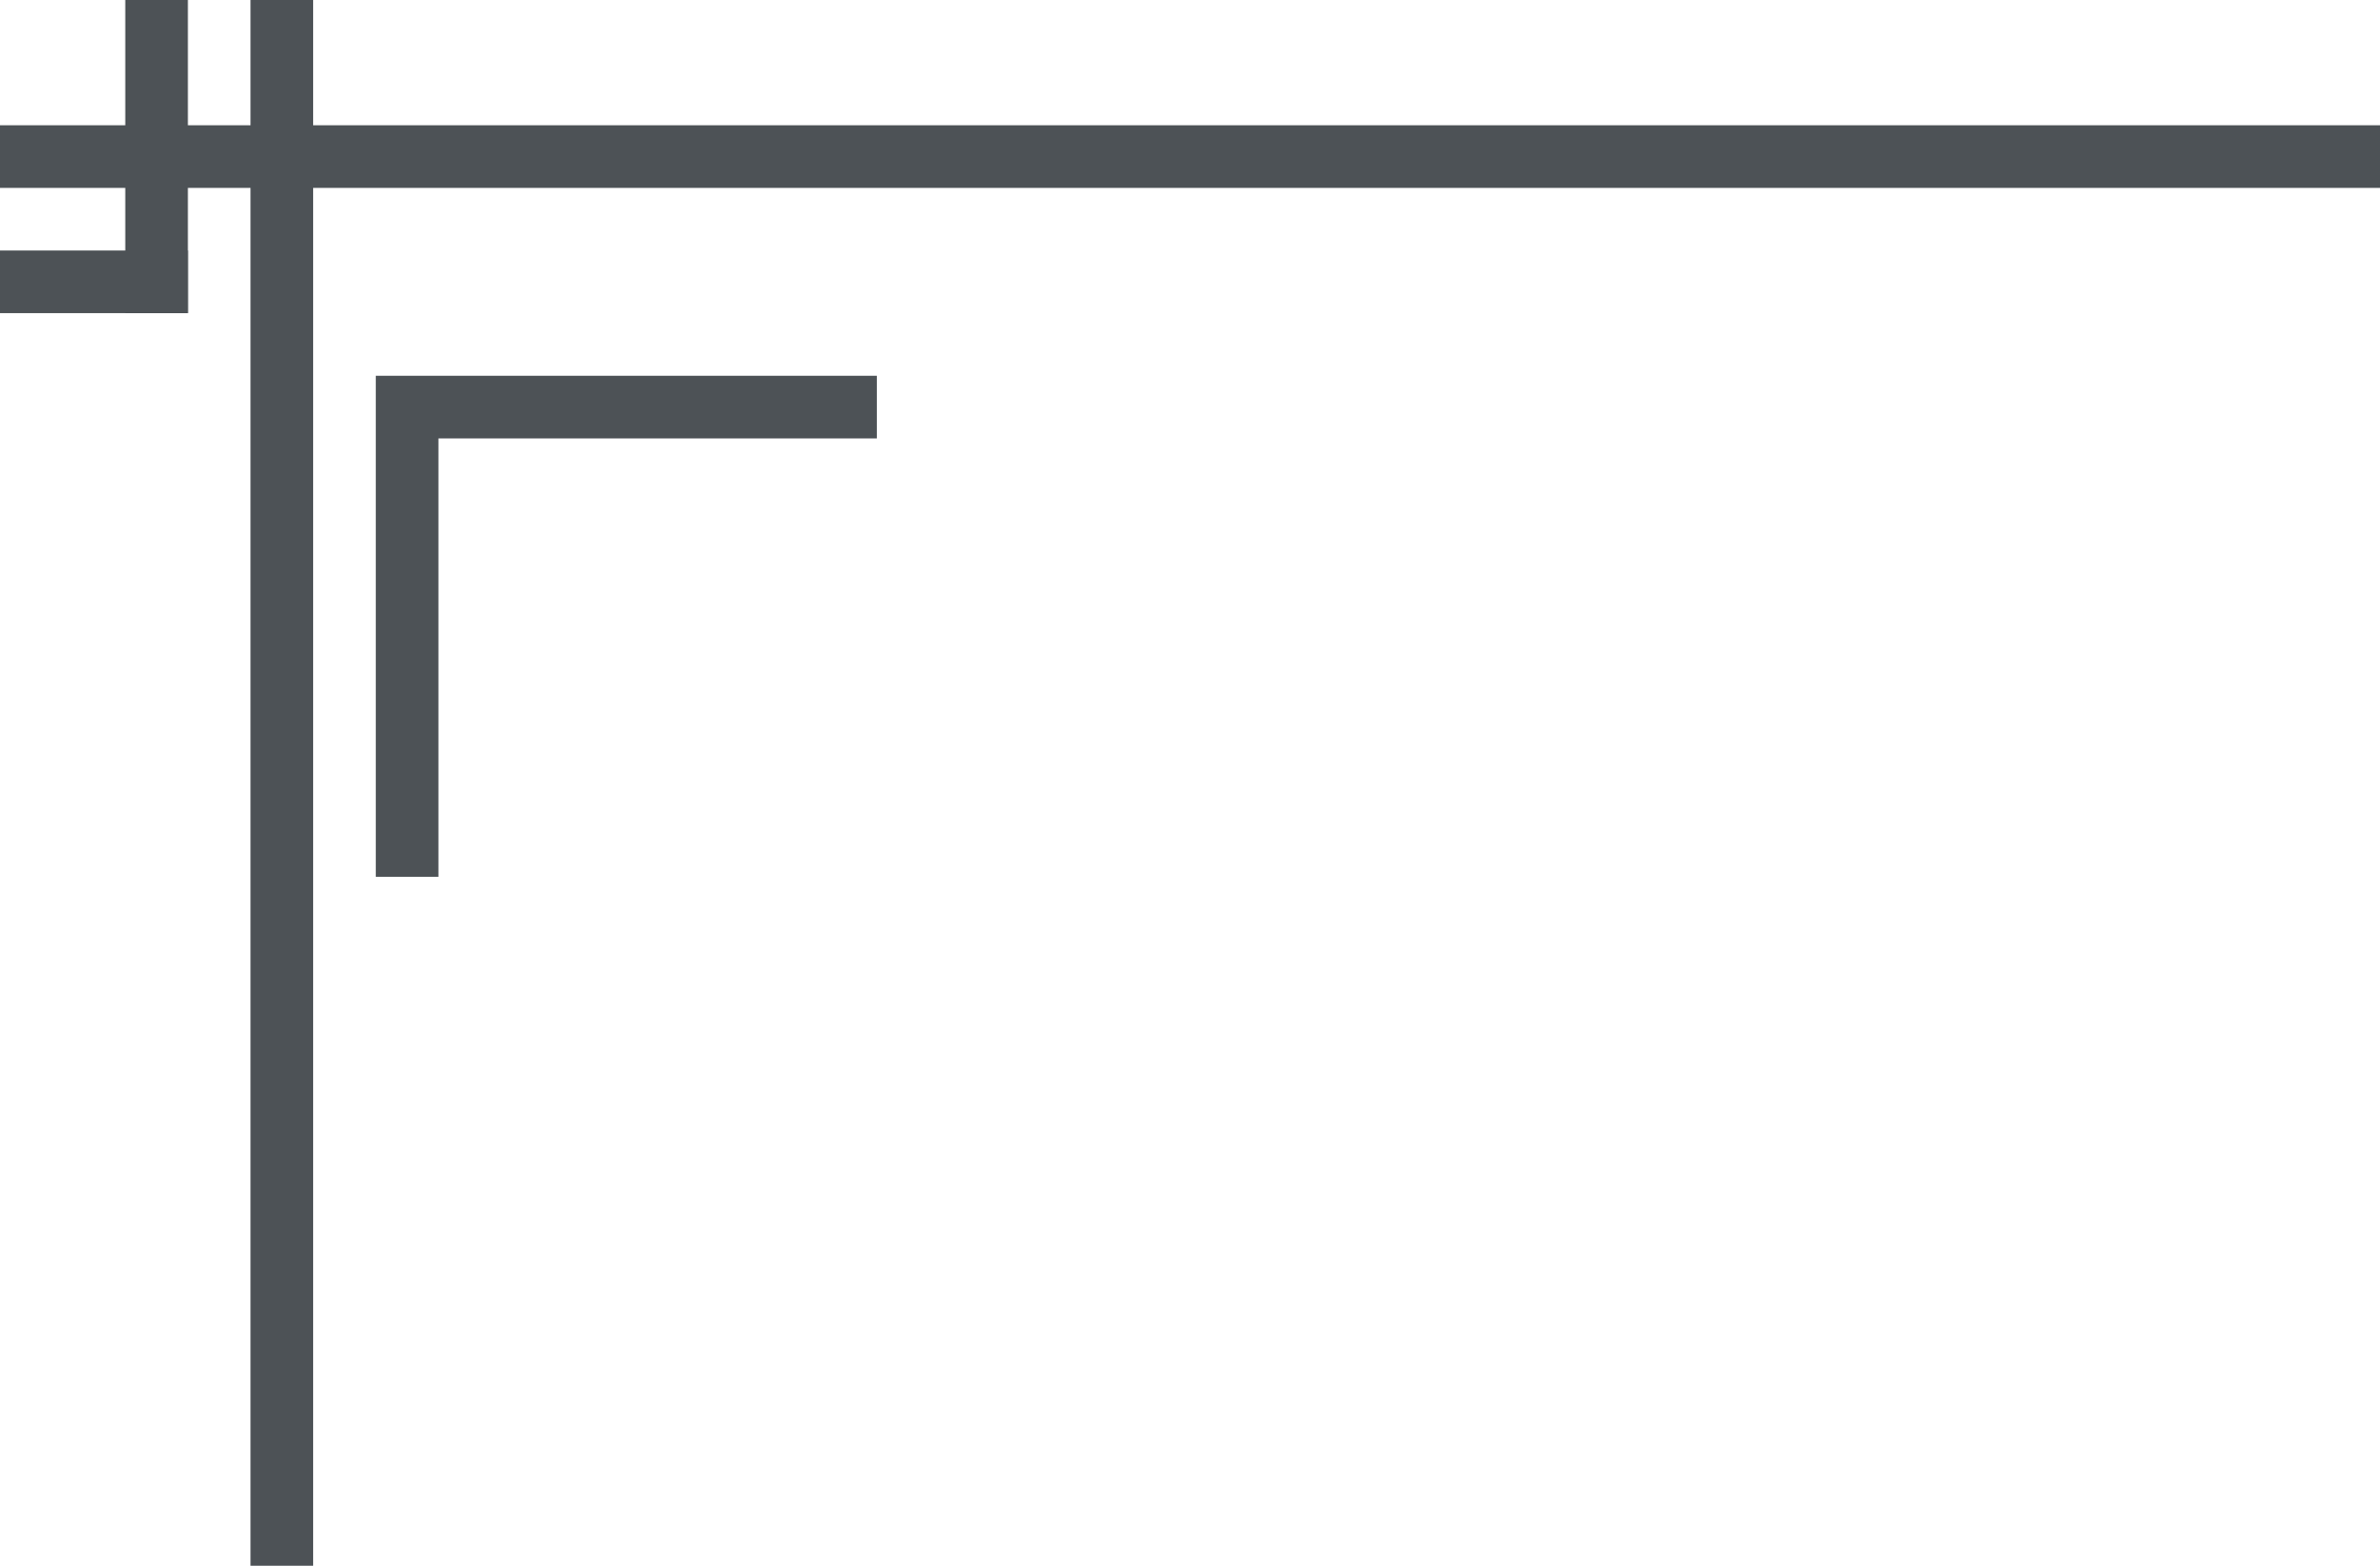
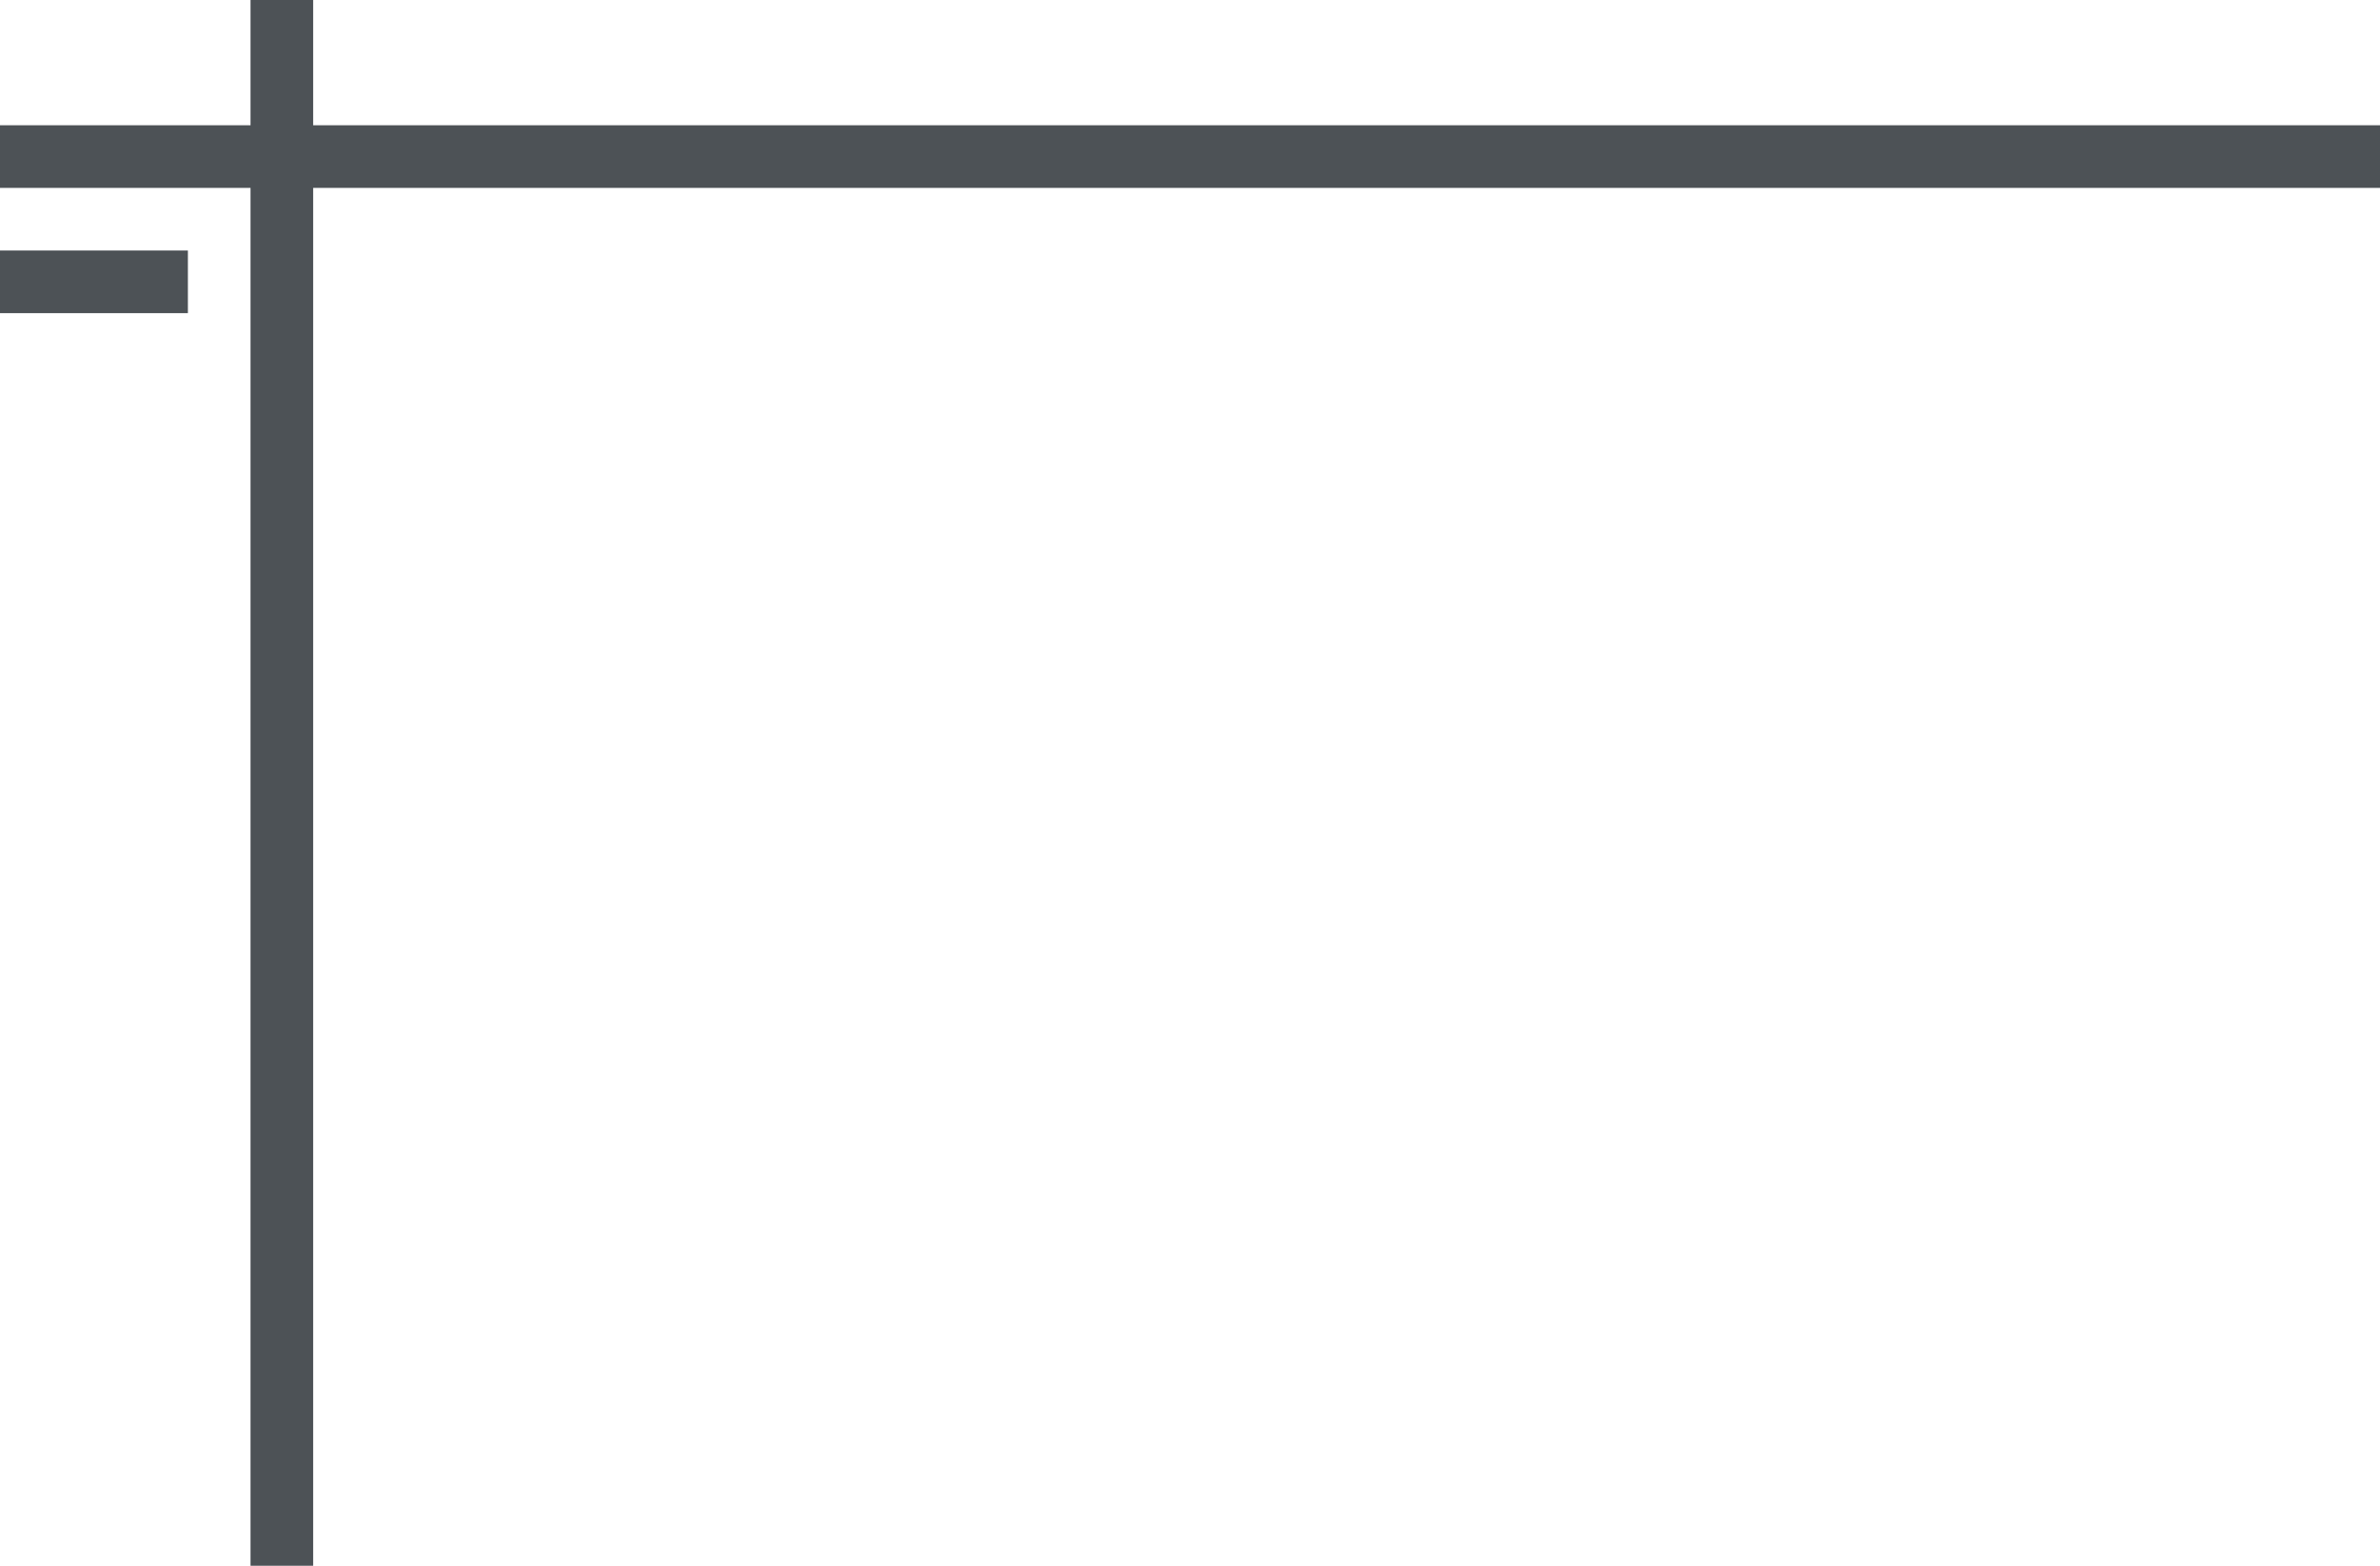
<svg xmlns="http://www.w3.org/2000/svg" width="38px" height="25px" viewBox="0 0 38 25" version="1.1">
  <title>编组 14</title>
  <g id="页面-1" stroke="none" stroke-width="1" fill="none" fill-rule="evenodd">
    <g id="古风单个样式-1" transform="translate(-11, -2258)" fill="#4D5256">
      <g id="正文" transform="translate(6, 741)">
        <g id="编组-22" transform="translate(5, 1517)">
          <g id="编组-14">
            <polygon id="矩形" points="0 2 38 2 38 3 0 3" />
            <polygon id="矩形" points="4 4.97518693e-14 5 4.97518693e-14 5 25 4 25" />
-             <path d="M14,6 L14,7 L7,7 L7,14 L6,14 L6,6 L14,6 Z" id="形状结合" />
          </g>
-           <rect id="矩形" x="2" y="0" width="1" height="5" />
          <rect id="矩形" x="0" y="4" width="3" height="1" />
        </g>
      </g>
    </g>
  </g>
</svg>